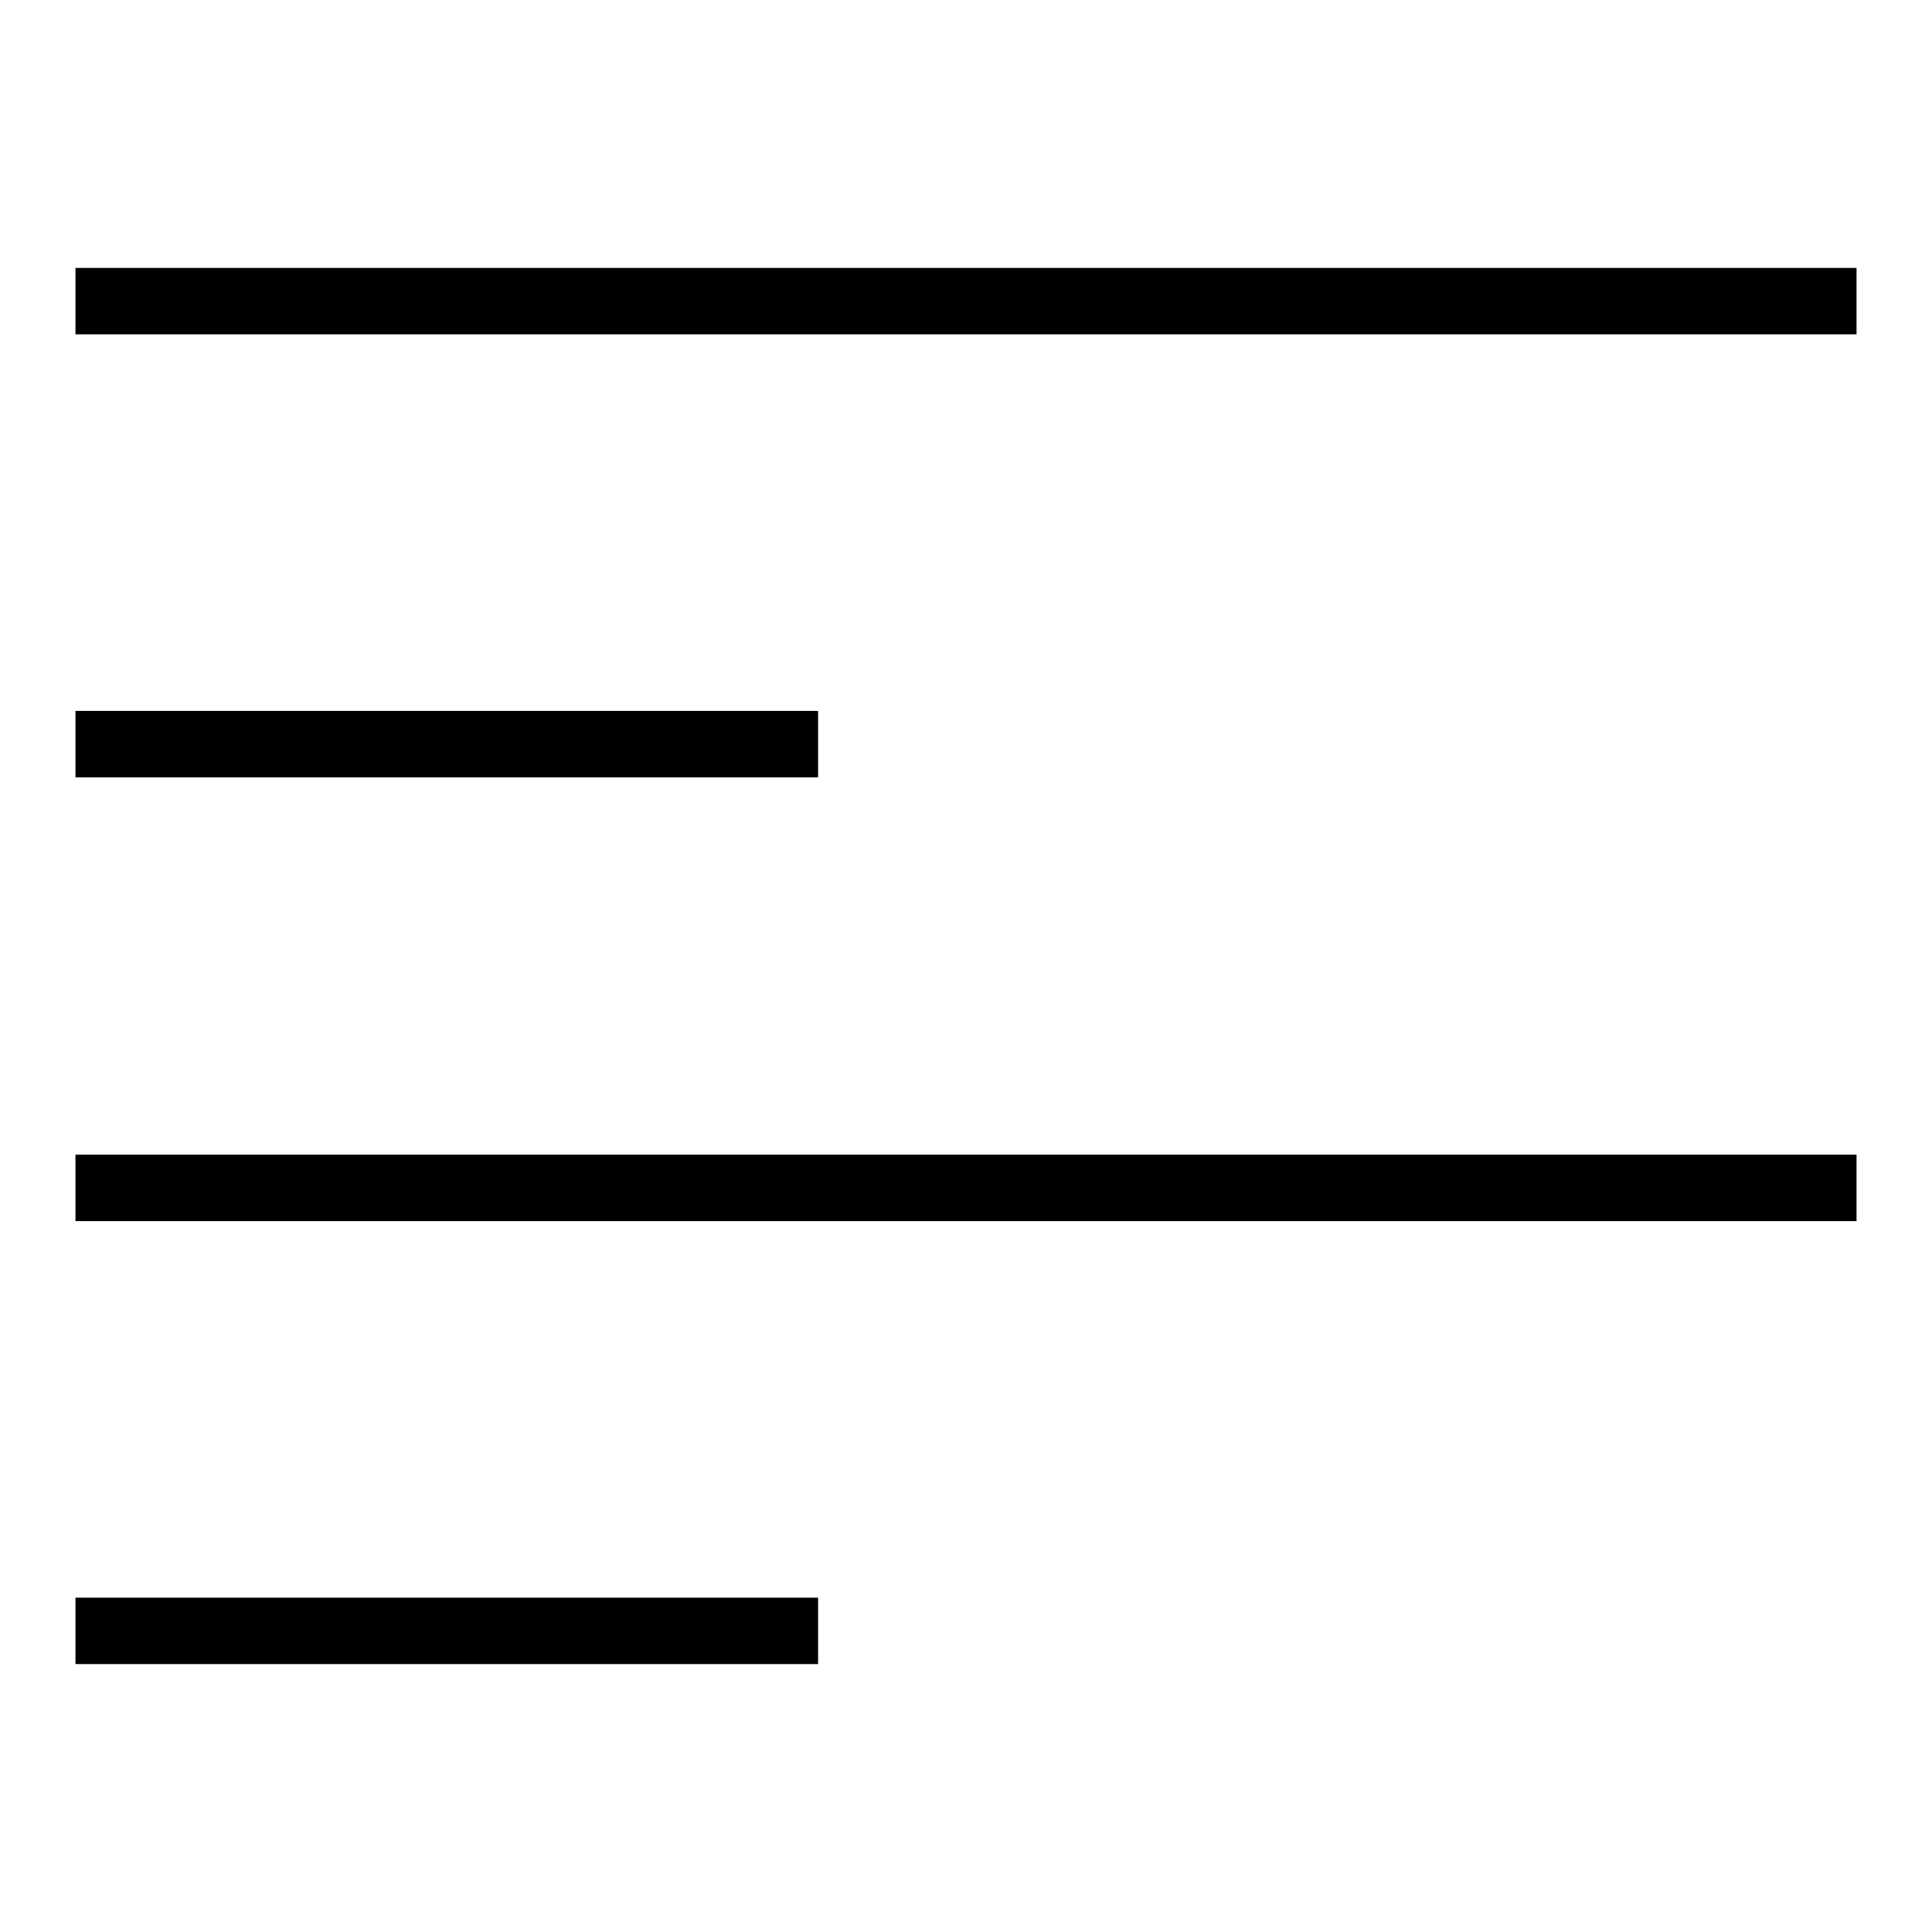
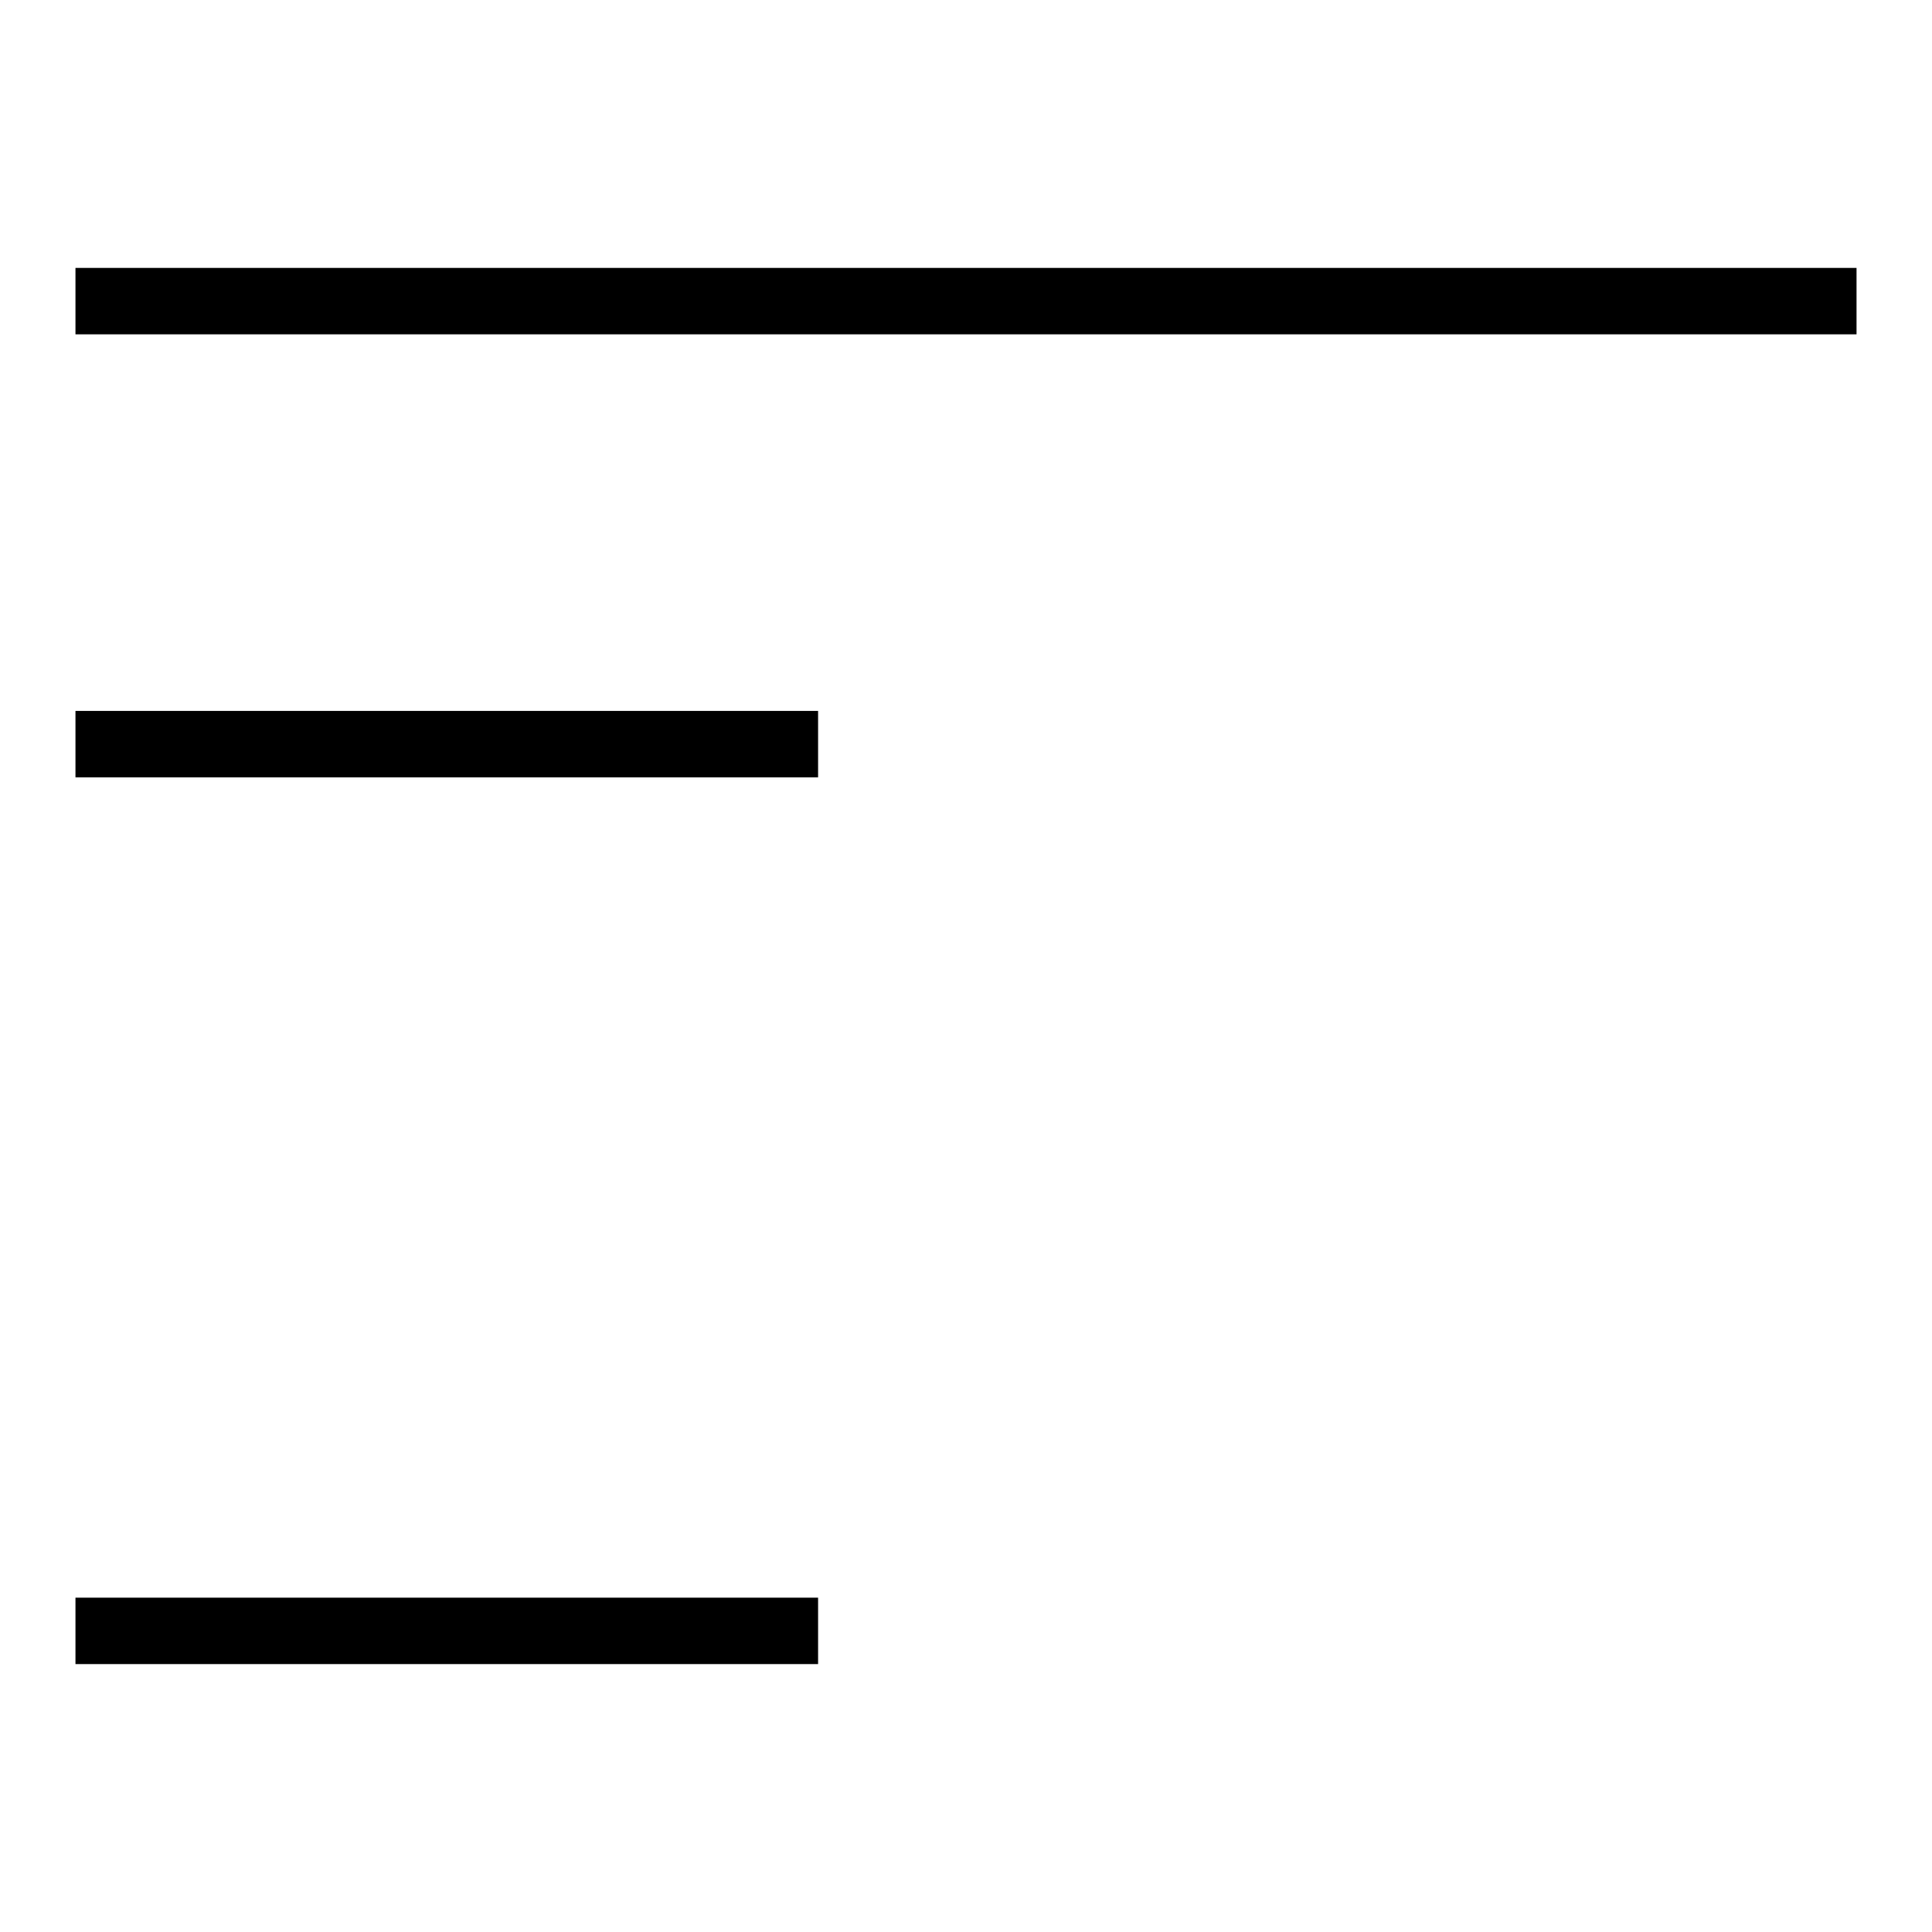
<svg xmlns="http://www.w3.org/2000/svg" version="1.1" x="0px" y="0px" viewBox="0 0 256 256" enable-background="new 0 0 256 256" xml:space="preserve">
  <g>
    <g>
      <g>
        <path fill="#000000" d="M10,39.9v4.4h118h118v-4.4v-4.4H128H10V39.9z" />
        <path fill="#000000" d="M10,98.6v4.4h49.2h49.2v-4.4v-4.4H59.2H10V98.6z" />
-         <path fill="#000000" d="M10,157.4v4.4h118h118v-4.4v-4.4H128H10V157.4z" />
        <path fill="#000000" d="M10,216.1v4.4h49.2h49.2v-4.4v-4.4H59.2H10V216.1z" />
      </g>
    </g>
  </g>
</svg>